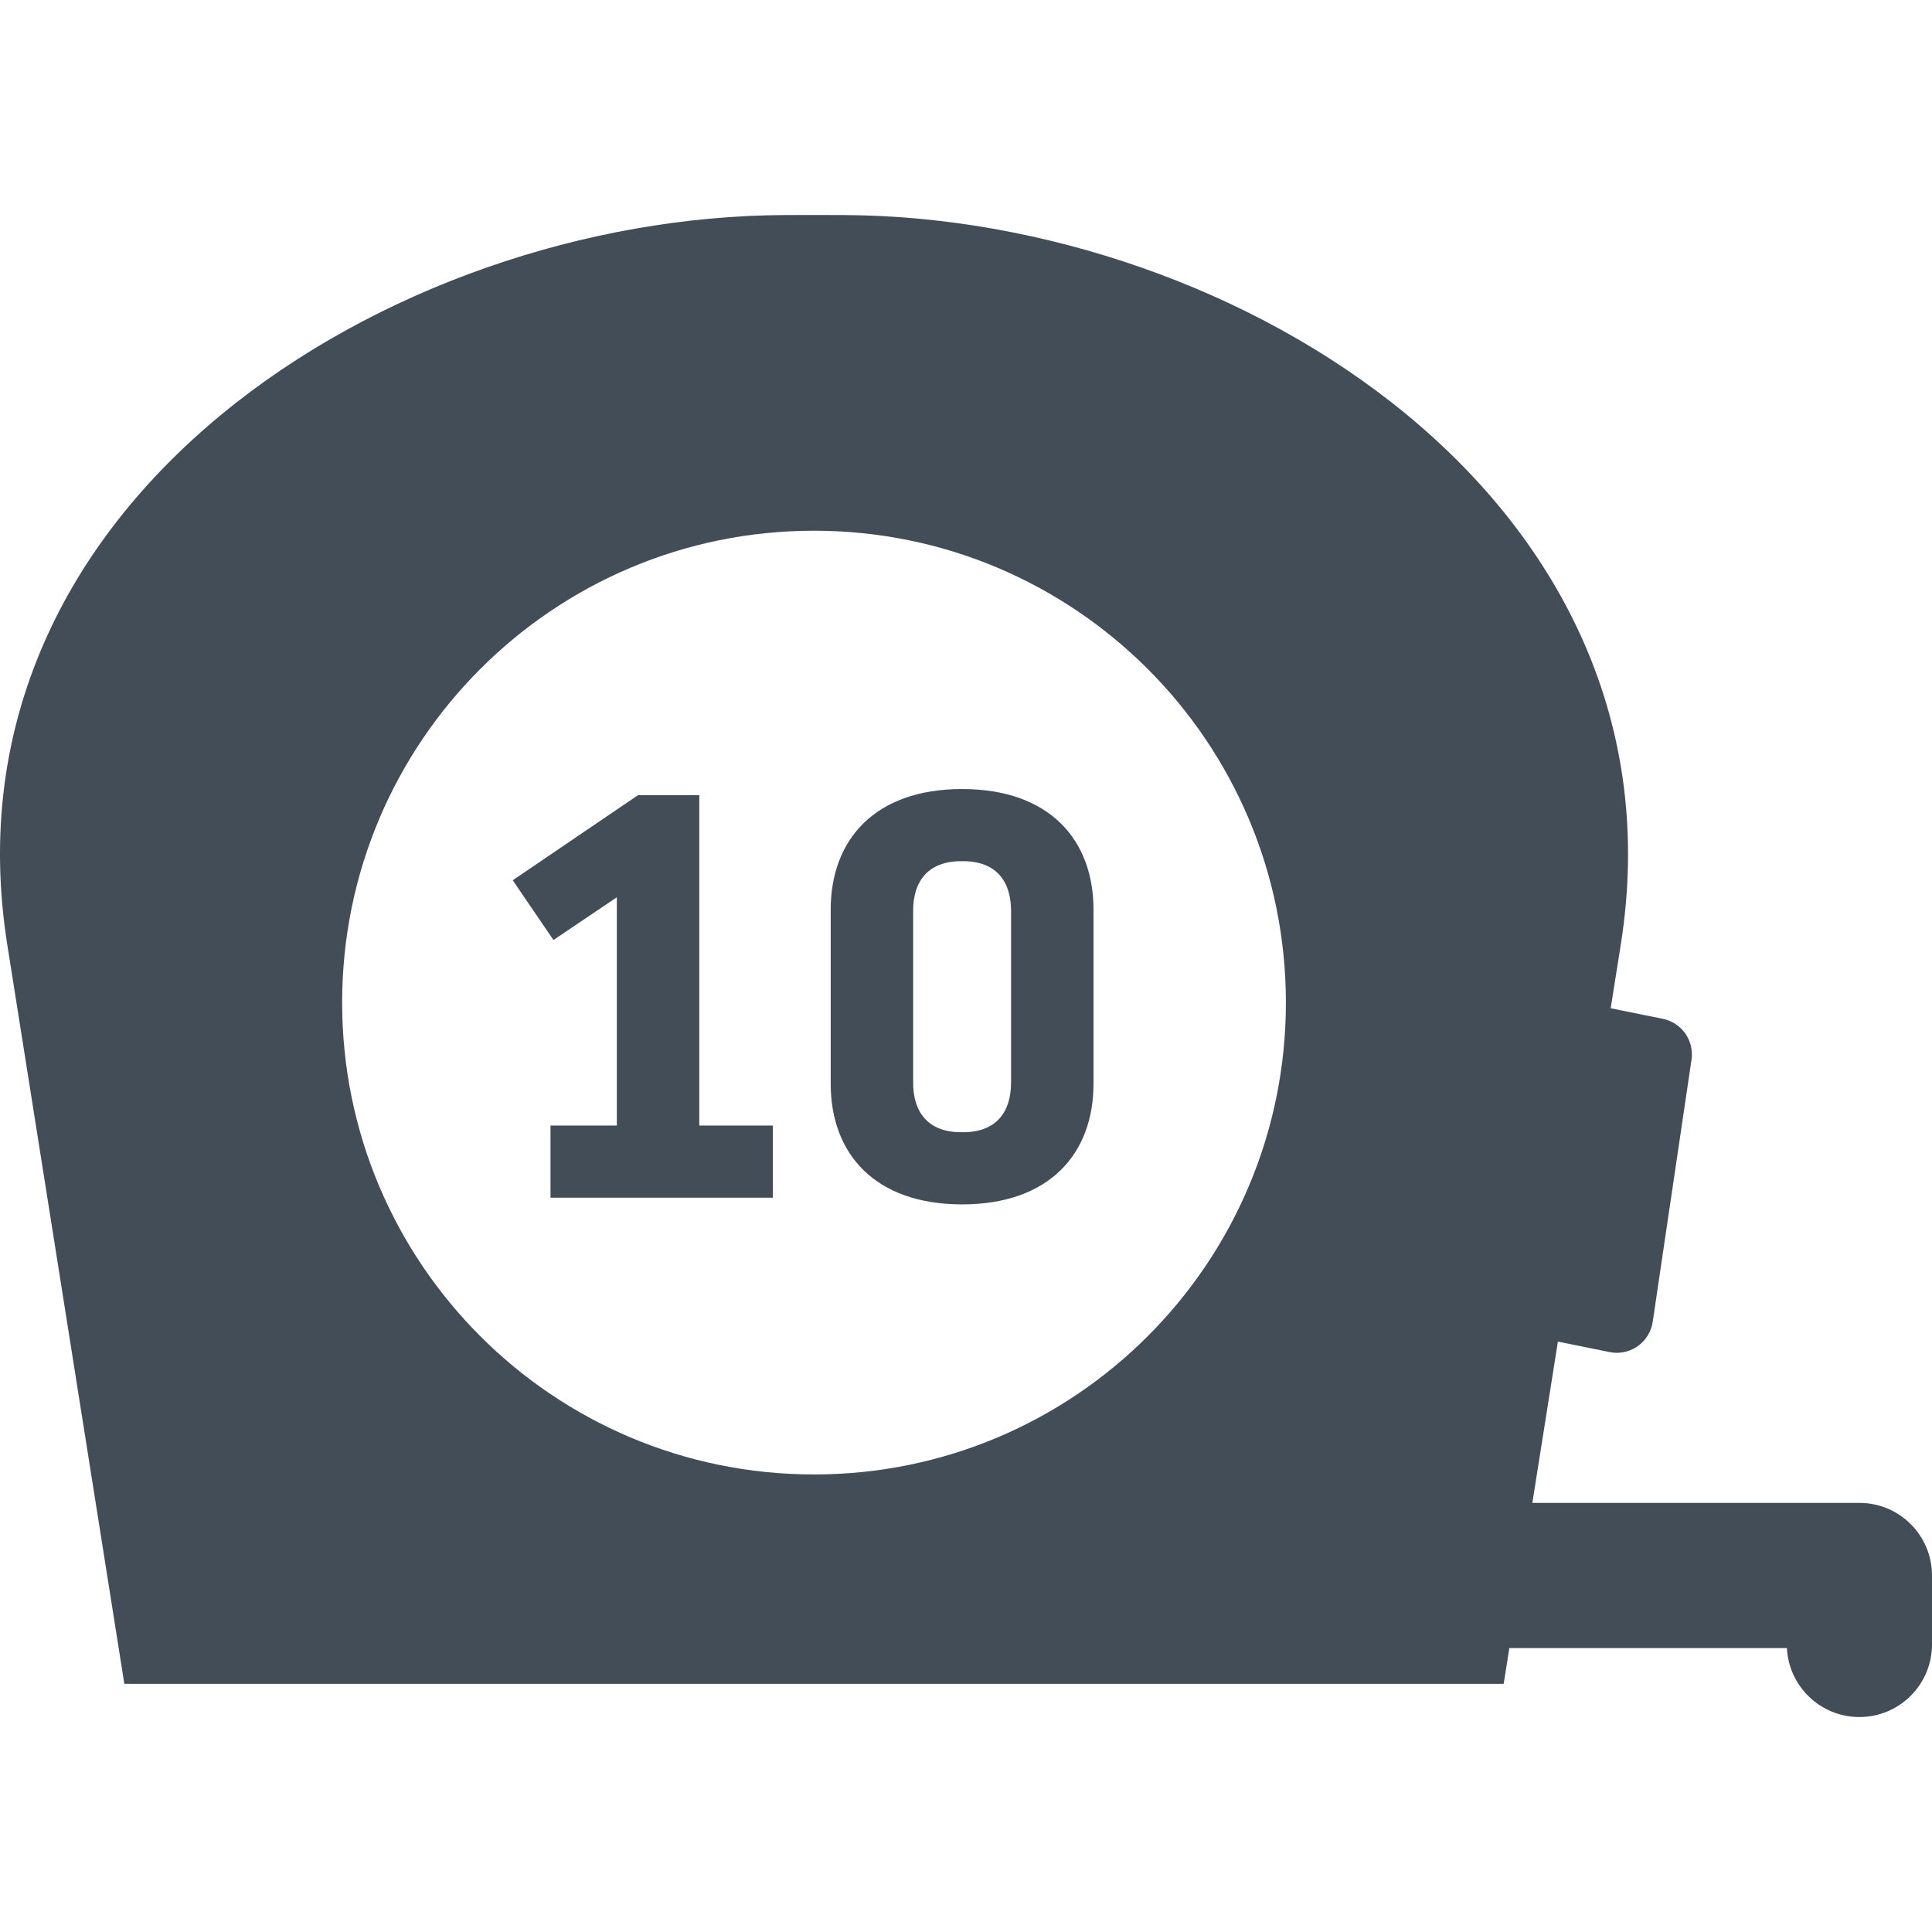
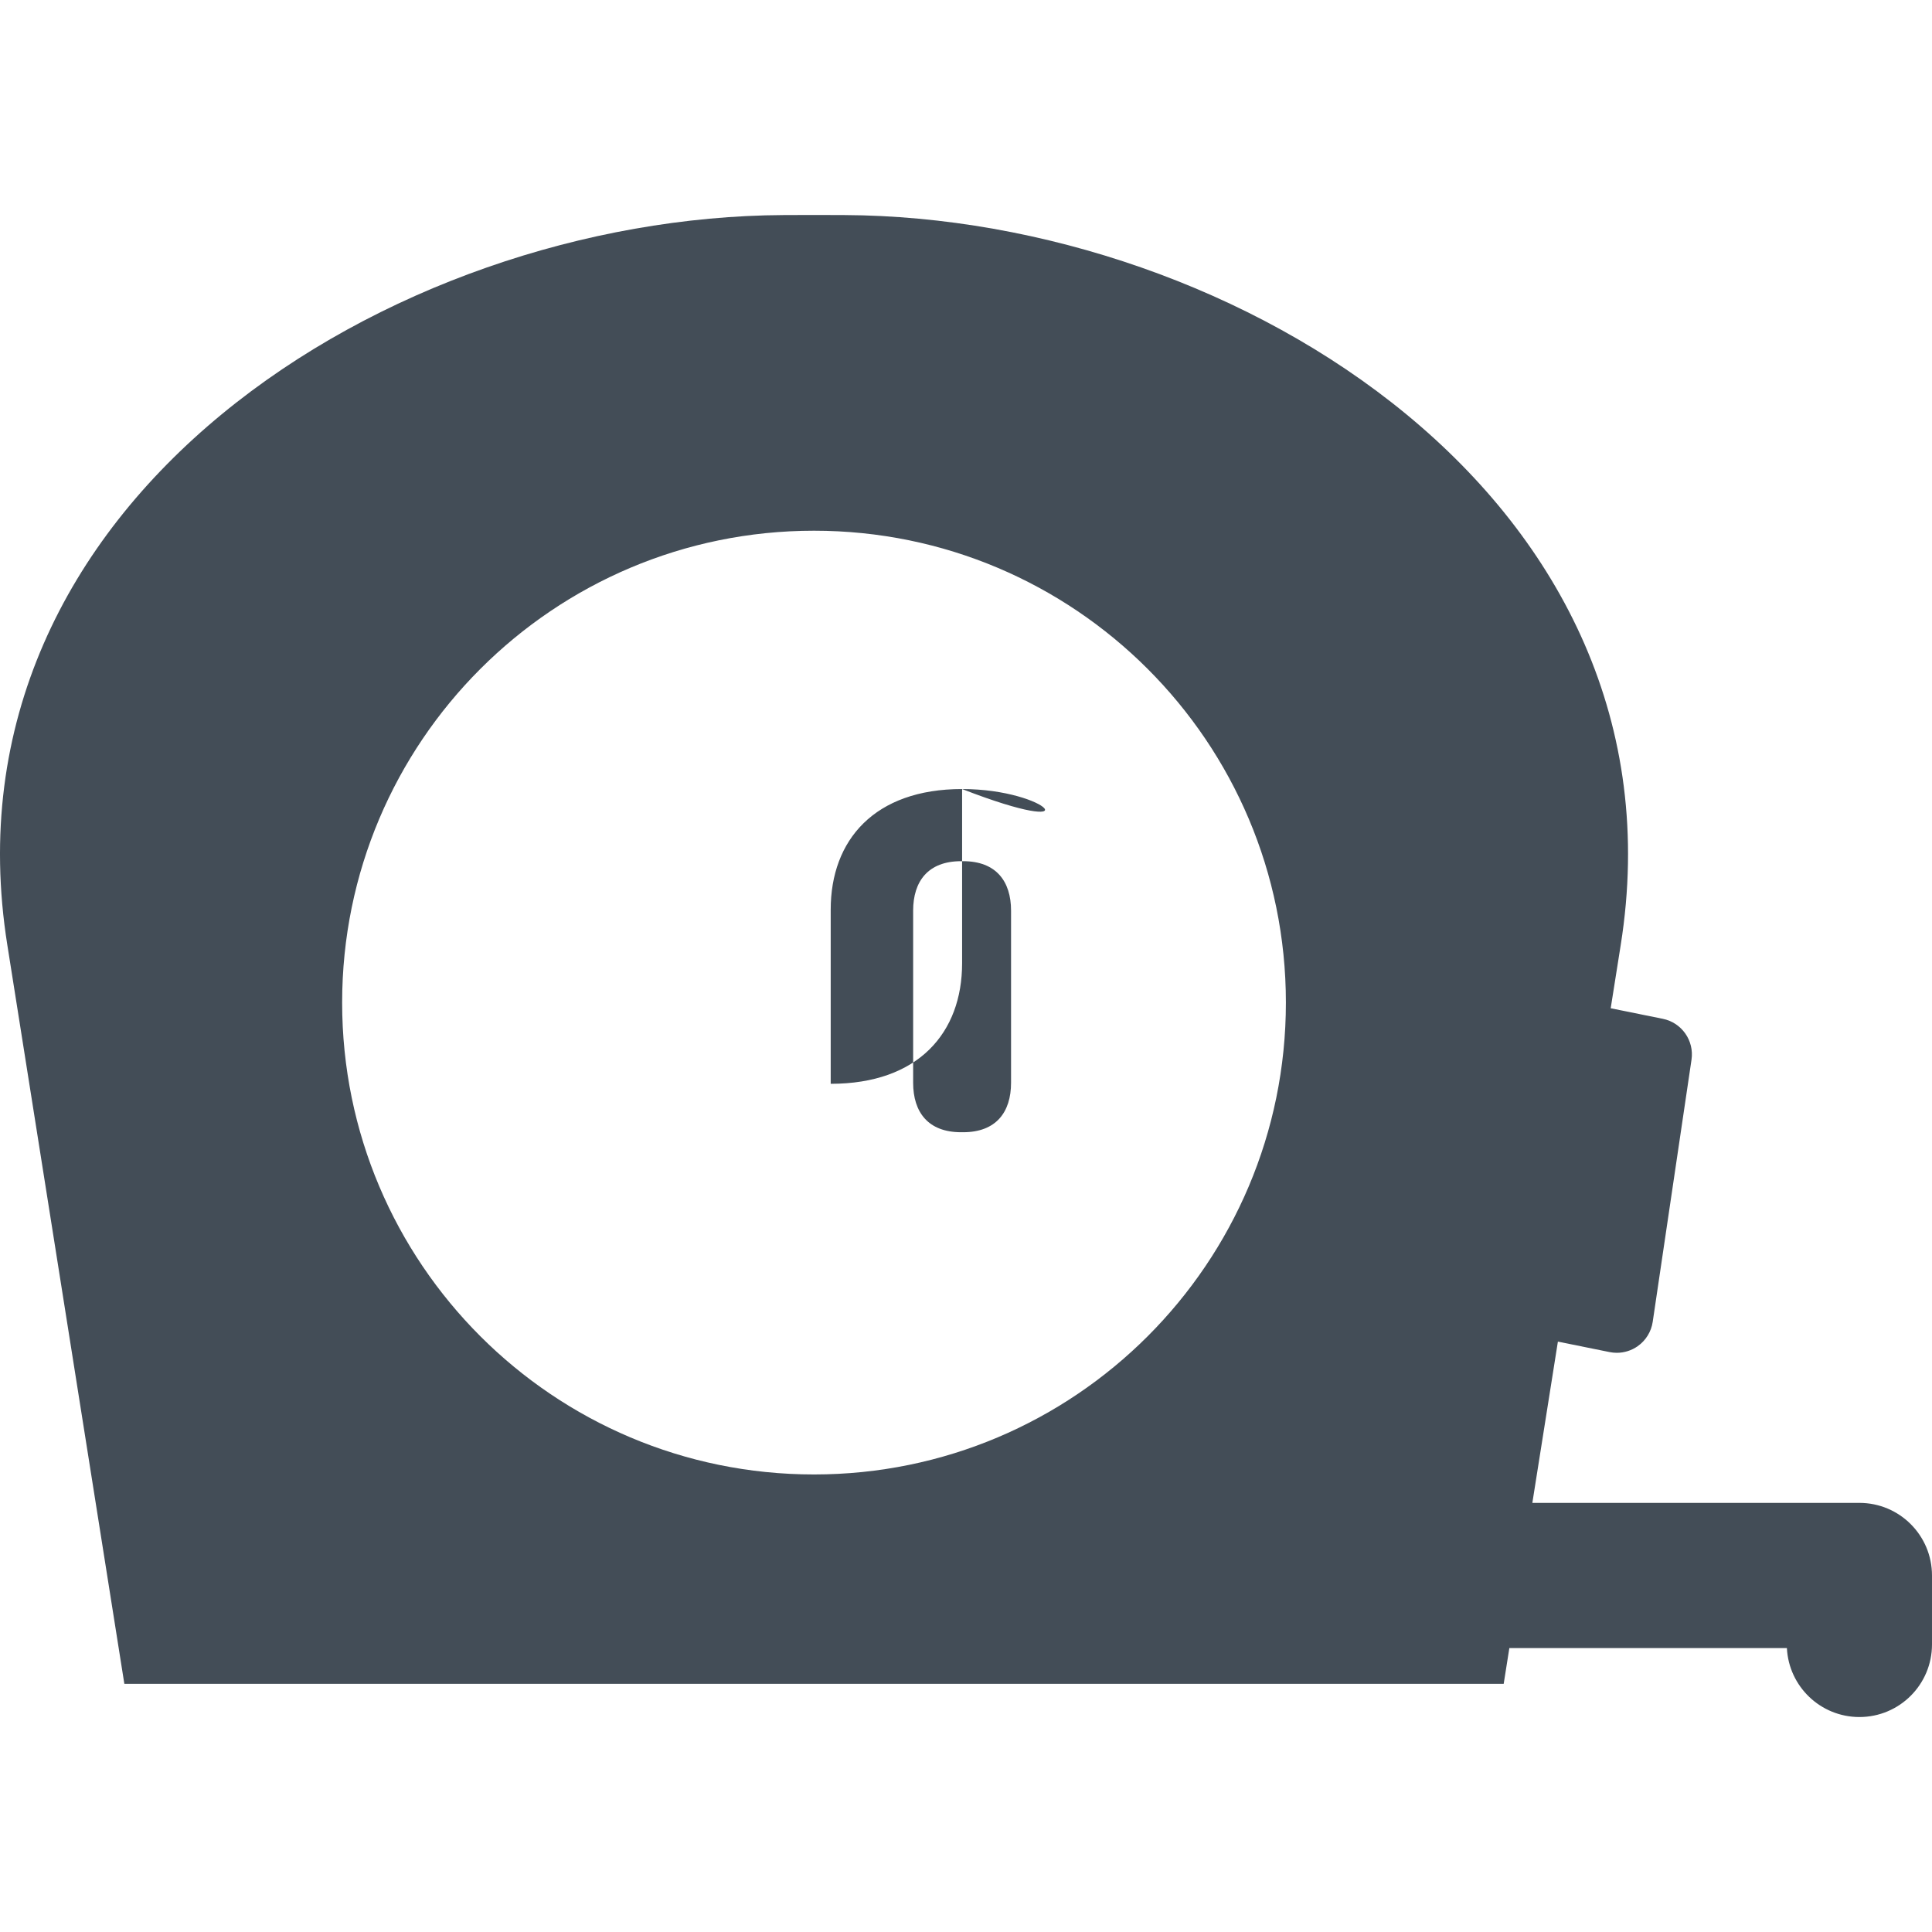
<svg xmlns="http://www.w3.org/2000/svg" version="1.1" id="Capa_1" x="0px" y="0px" viewBox="0 0 328.821 328.821" style="enable-background:new 0 0 328.821 328.821;" xml:space="preserve" width="512px" height="512px" class="">
  <g>
    <g>
      <path d="M316.465,255.787h-55.664c1.449-9.15,2.898-18.3,4.348-27.449l8.798,1.783c0.407,0.083,0.817,0.123,1.228,0.123   c1.26,0,2.501-0.386,3.549-1.121c1.388-0.974,2.314-2.475,2.563-4.152l6.603-44.612c0.479-3.249-1.665-6.308-4.885-6.959   l-8.869-1.796c0.566-3.576,1.133-7.152,1.699-10.728c12.066-75.599-65.302-123.948-132.125-124.273   c-4.131-0.021-6.199-0.021-10.331,0C66.557,36.928-10.816,85.278,1.254,160.876c6.637,41.902,13.271,83.809,19.91,125.71h234.759   c0.321-2.029,0.643-4.059,0.964-6.088h47.237c0.323,6.536,5.724,11.736,12.341,11.736c6.824,0,12.355-5.531,12.355-12.355v-11.736   C328.821,261.318,323.289,255.787,316.465,255.787z M138.543,250.949c-44.356,0-80.312-35.96-80.312-80.309   c0-44.356,35.956-80.314,80.312-80.314c44.356,0,80.312,35.958,80.312,80.314C218.855,214.989,182.9,250.949,138.543,250.949z" data-original="#000000" class="active-path" data-old_color="#000000" fill="#434D57" />
-       <polygon points="119.016,135.345 108.578,135.345 87.266,149.817 94.196,159.987 104.985,152.711 104.985,191.565 93.694,191.565    93.694,203.845 131.543,203.845 131.543,191.565 119.016,191.565  " data-original="#000000" class="active-path" data-old_color="#000000" fill="#434D57" />
-       <path d="M163.748,134.292c-14.912,0-22.365,8.682-22.365,20.523v29.646c0,11.84,7.453,20.521,22.365,20.521   c14.908,0,22.364-8.681,22.364-20.521v-29.646C186.113,142.974,178.657,134.292,163.748,134.292z M172.078,184.284   c0,4.997-2.543,8.418-8.156,8.418h-0.352c-5.611,0-8.156-3.421-8.156-8.418v-29.295c0-4.998,2.545-8.418,8.156-8.418h0.352   c5.613,0,8.156,3.42,8.156,8.418V184.284z" data-original="#000000" class="active-path" data-old_color="#000000" fill="#434D57" />
+       <path d="M163.748,134.292c-14.912,0-22.365,8.682-22.365,20.523v29.646c14.908,0,22.364-8.681,22.364-20.521v-29.646C186.113,142.974,178.657,134.292,163.748,134.292z M172.078,184.284   c0,4.997-2.543,8.418-8.156,8.418h-0.352c-5.611,0-8.156-3.421-8.156-8.418v-29.295c0-4.998,2.545-8.418,8.156-8.418h0.352   c5.613,0,8.156,3.42,8.156,8.418V184.284z" data-original="#000000" class="active-path" data-old_color="#000000" fill="#434D57" />
    </g>
  </g>
</svg>